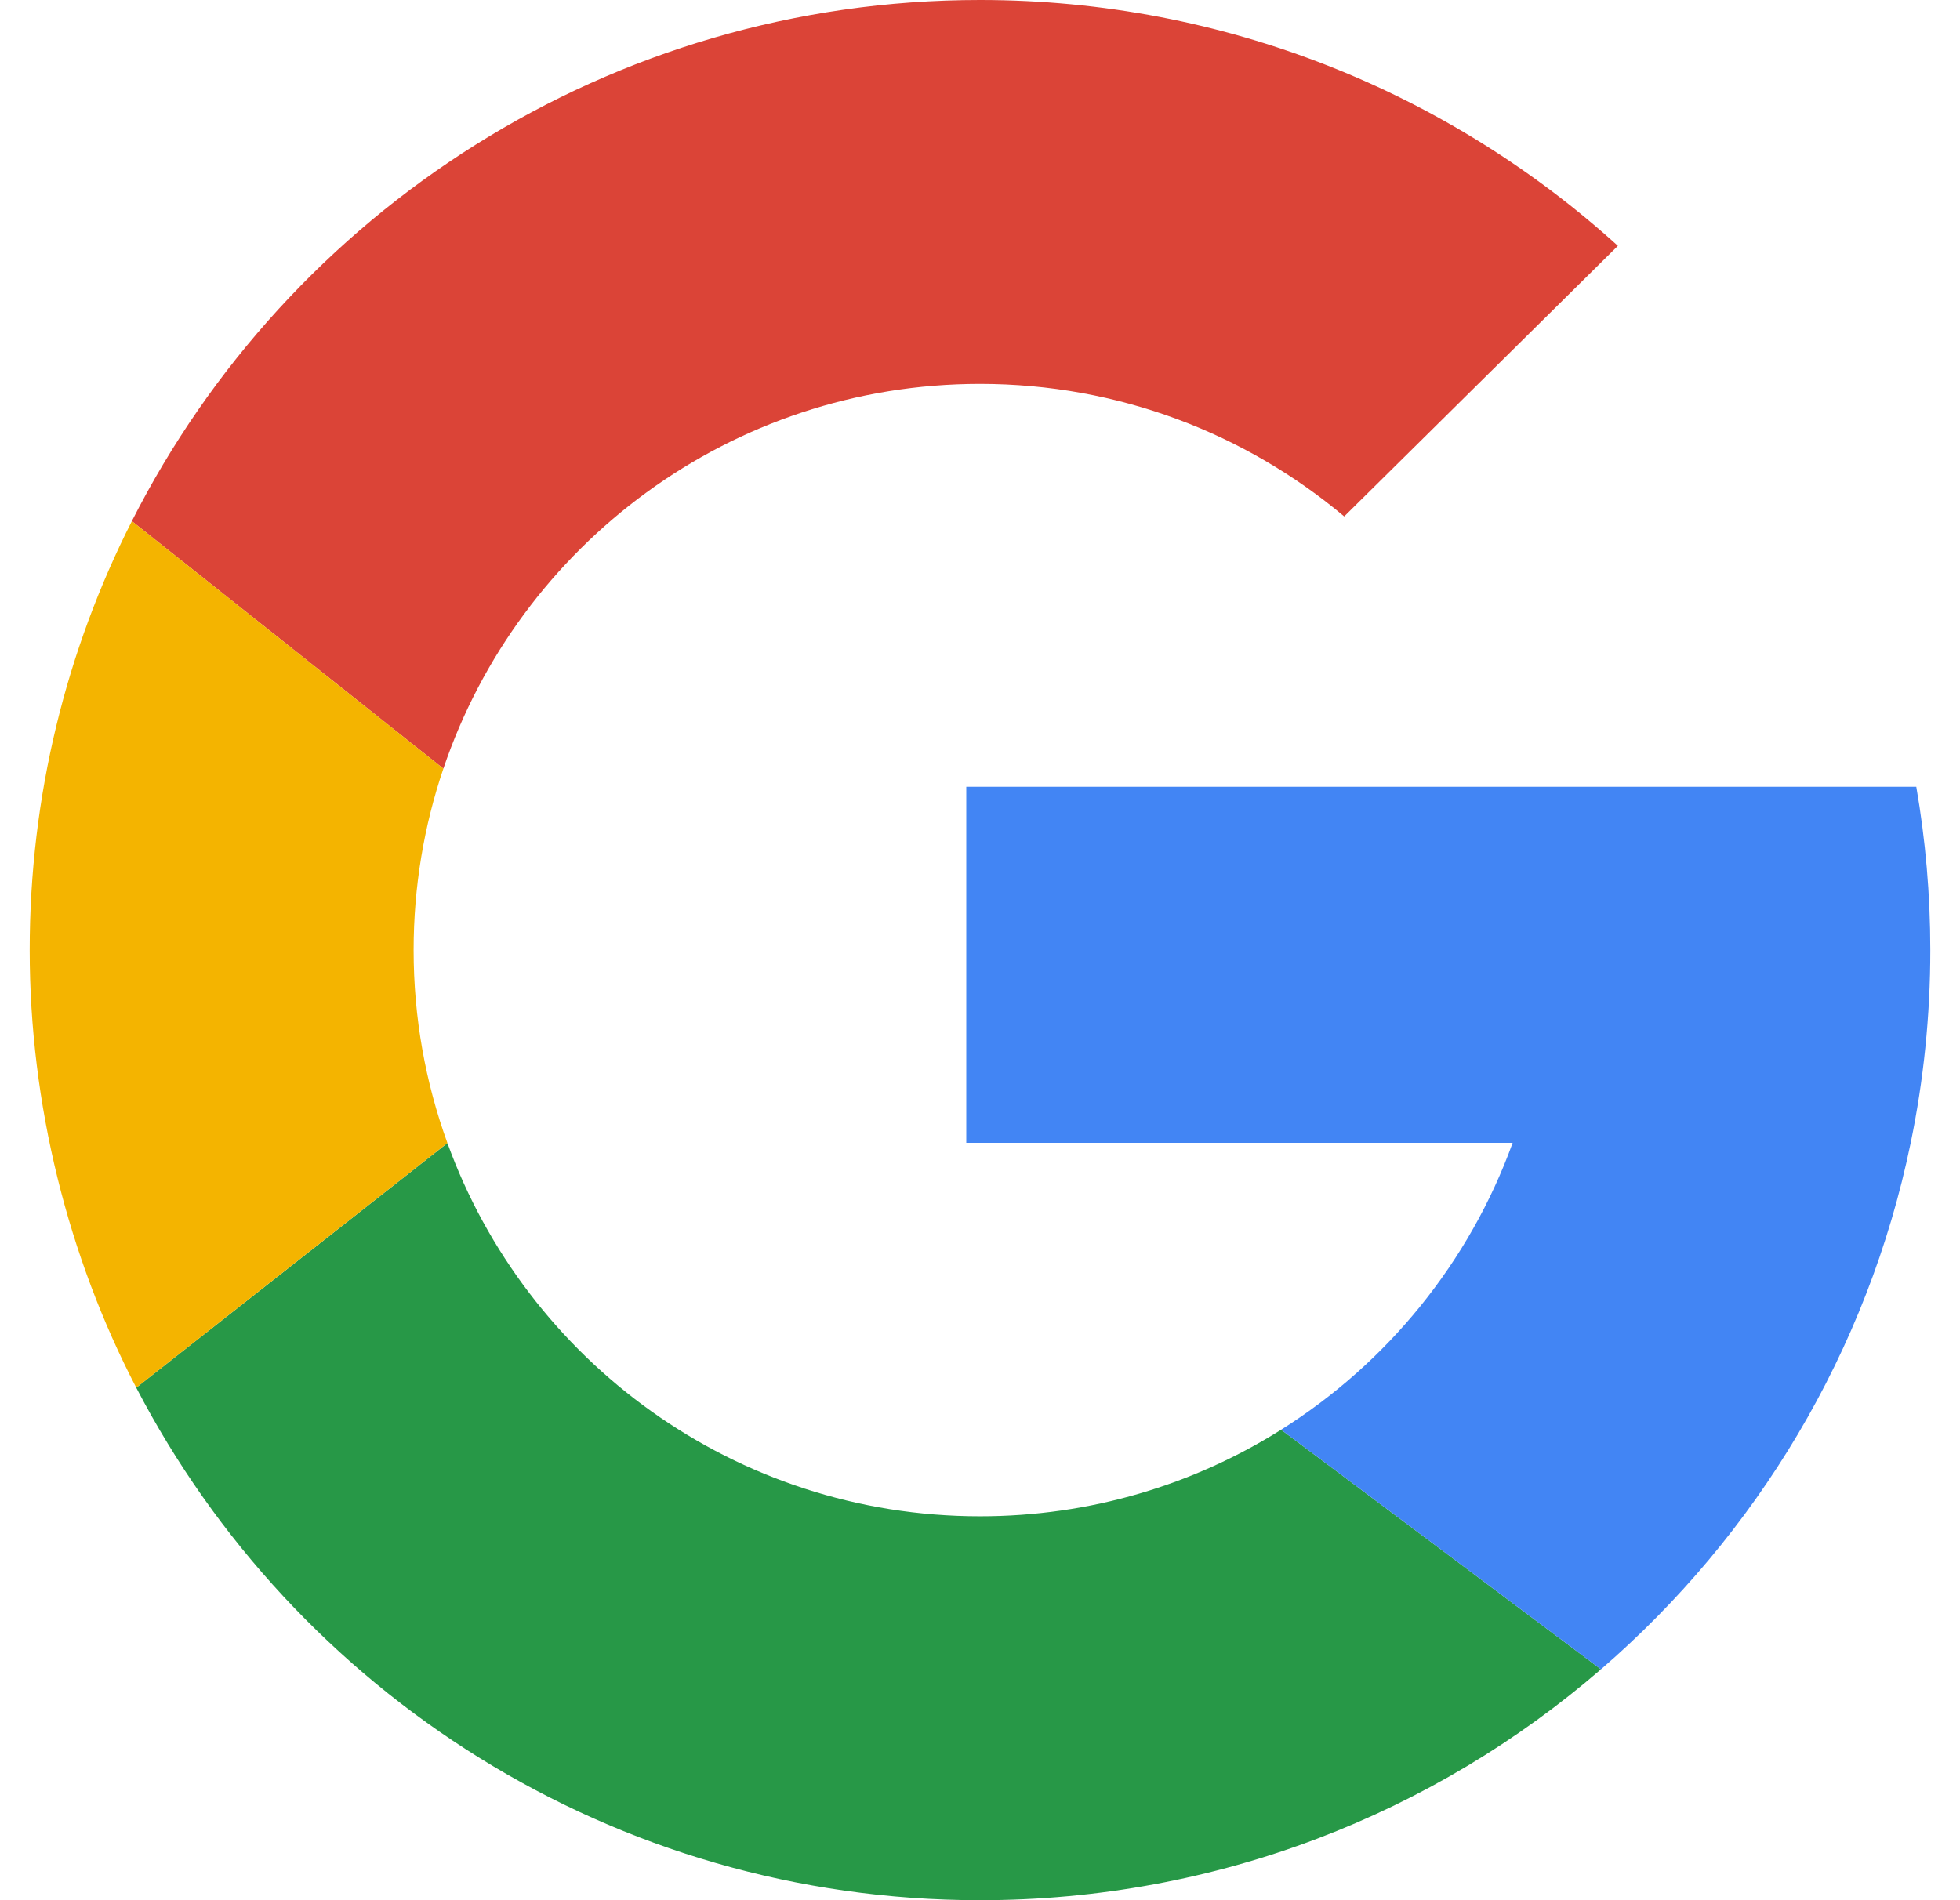
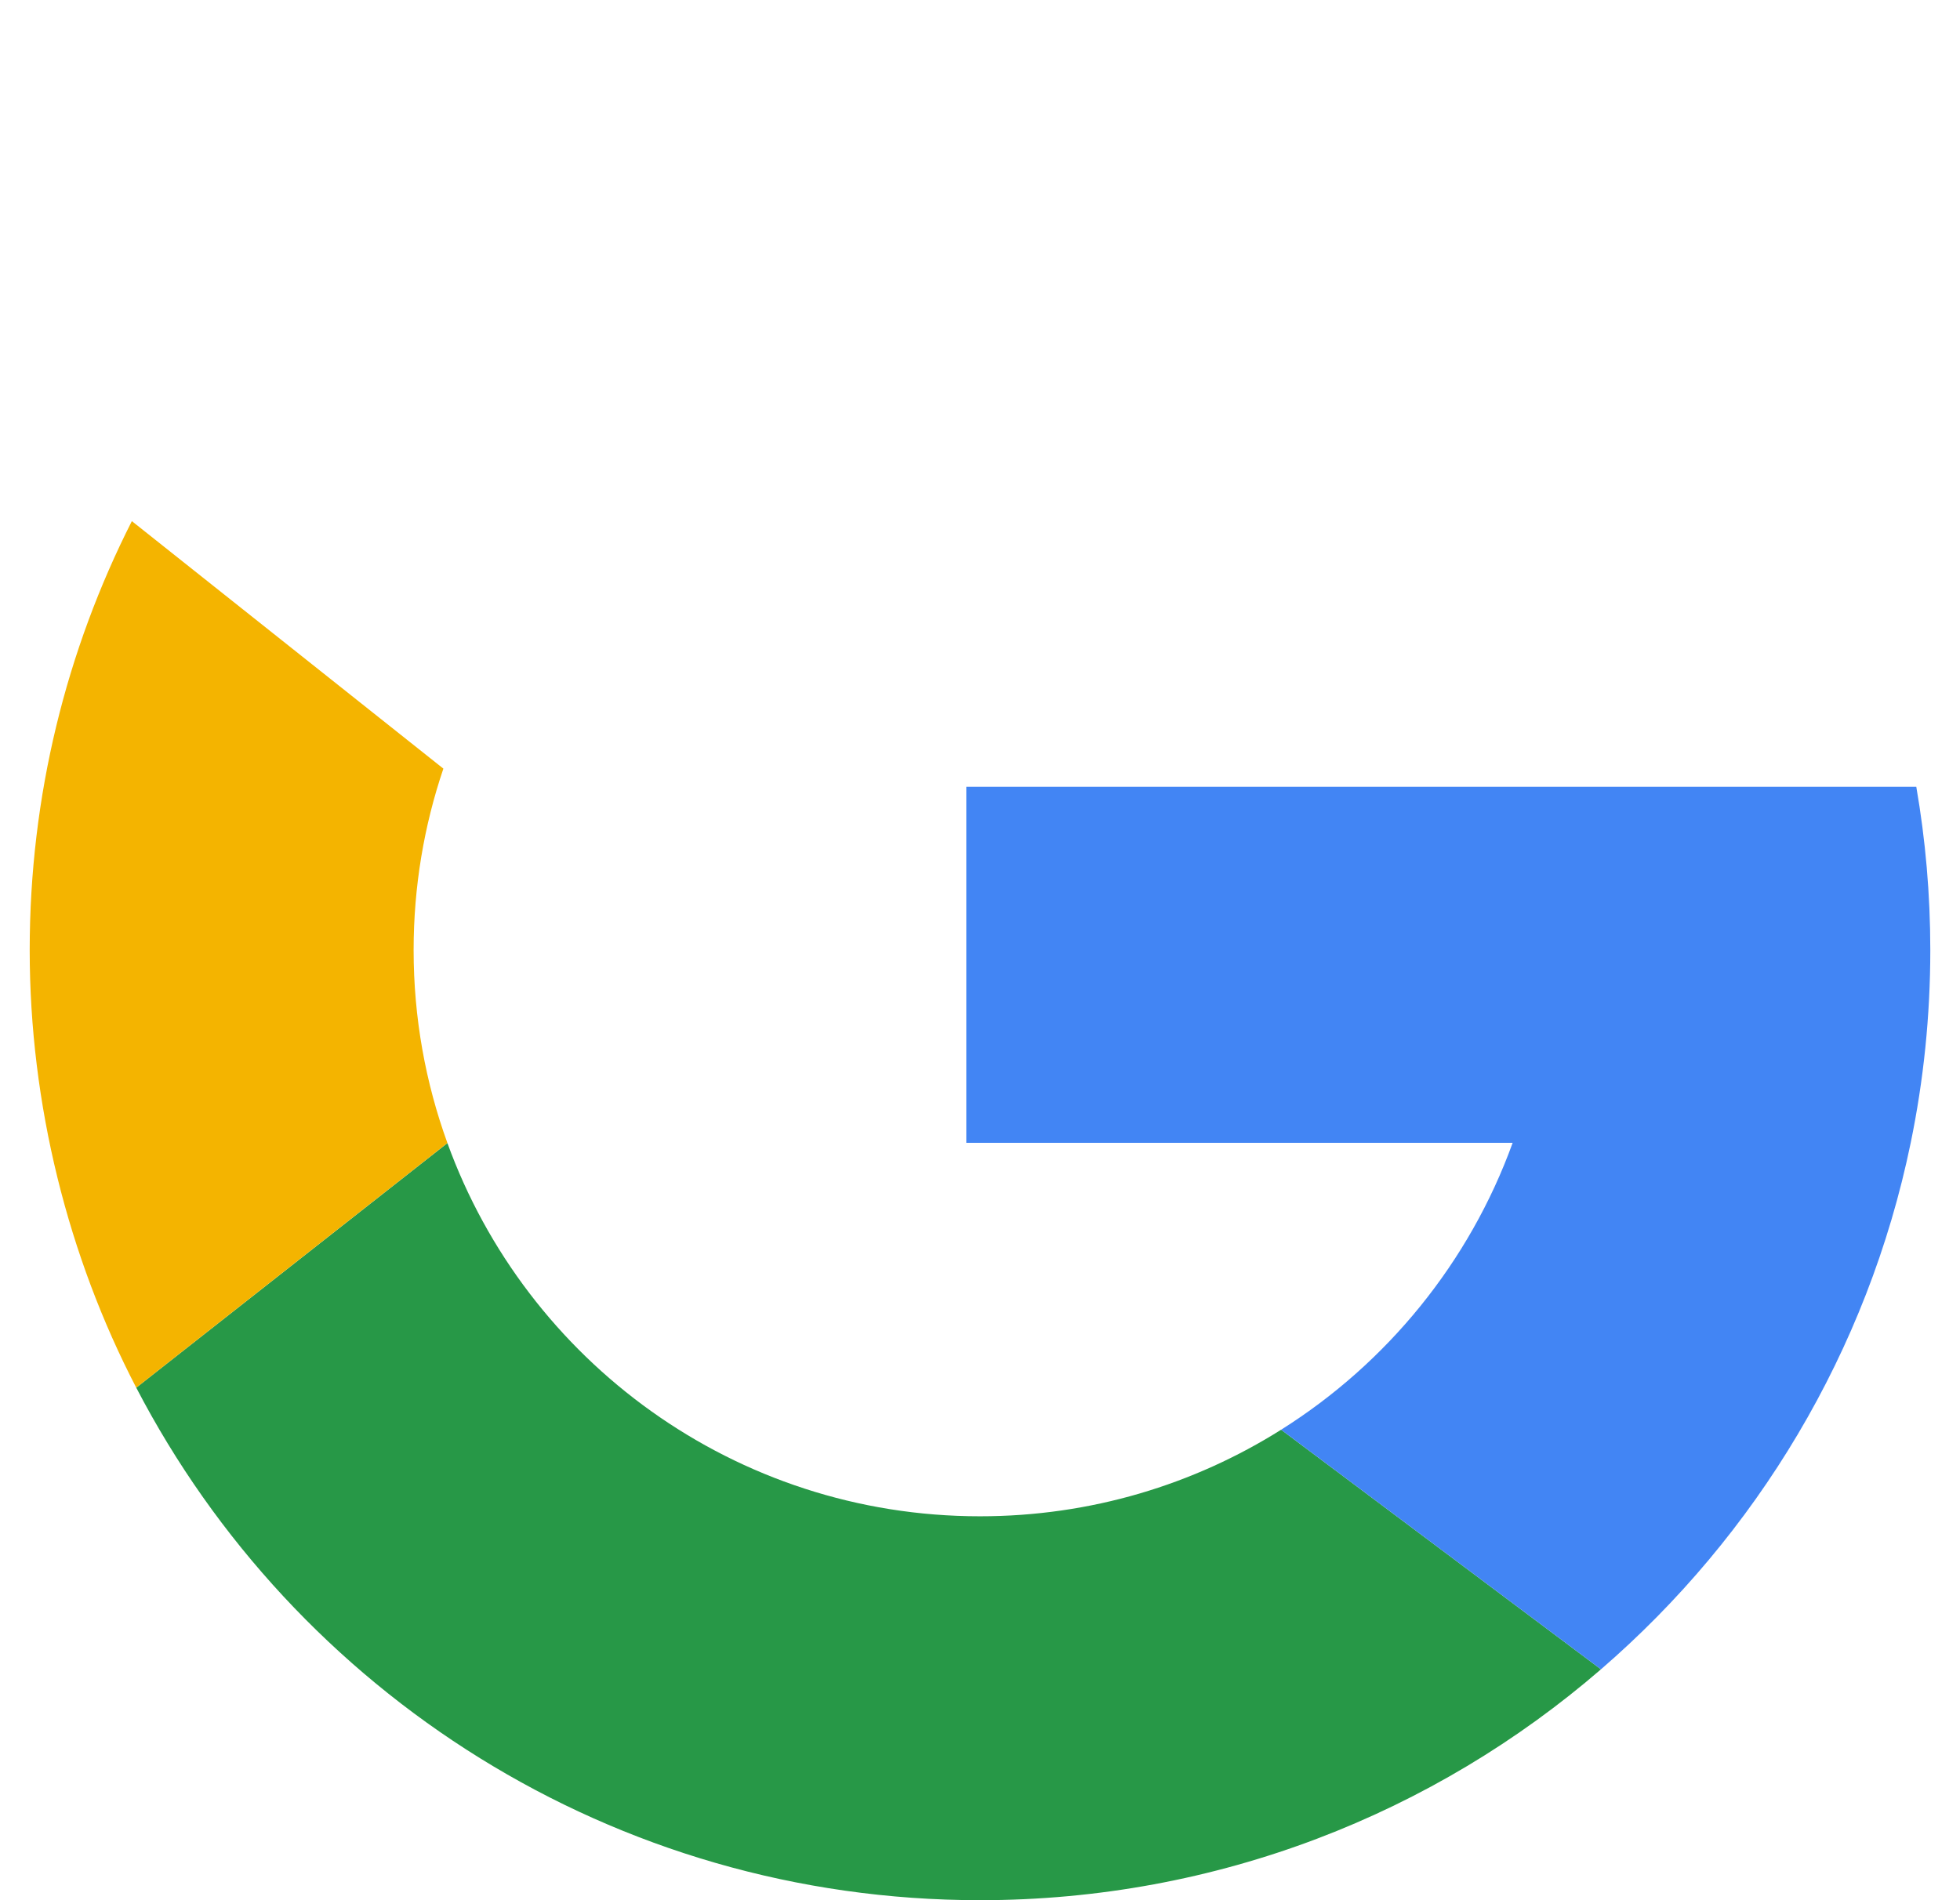
<svg xmlns="http://www.w3.org/2000/svg" width="33" height="32" viewBox="0 0 33 32" fill="none">
  <g clip-path="url(#clip0_4212_3494)">
    <path d="M16.5 25.535C12.375 25.535 8.861 22.916 7.533 19.25H7.533L2.294 23.369C4.96 28.497 10.321 32 16.5 32C20.497 32 24.151 30.535 26.955 28.112L21.57 24.077C20.102 25.001 18.363 25.535 16.5 25.535H16.5Z" fill="#279847" />
-     <path d="M16.5 6.465C18.835 6.465 20.974 7.304 22.632 8.697L27.24 4.14C24.401 1.567 20.633 0 16.5 0C10.263 0 4.859 3.569 2.22 8.776L7.465 12.944C8.738 9.177 12.303 6.465 16.5 6.465Z" fill="#DB4437" />
    <path d="M6.964 16C6.964 14.931 7.14 13.903 7.465 12.944L2.22 8.776C1.12 10.946 0.5 13.4 0.5 16C0.5 18.599 1.148 21.164 2.294 23.369L7.533 19.249C7.165 18.235 6.964 17.141 6.964 16V16Z" fill="#F4B400" />
    <path d="M32.264 13.249H16.269V19.246H25.468C24.74 21.258 23.354 22.955 21.57 24.077L26.955 28.112C29.571 25.852 31.446 22.759 32.17 19.246C32.386 18.198 32.5 17.112 32.5 16C32.5 15.062 32.419 14.143 32.264 13.249H32.264Z" fill="#4285F4" />
  </g>
  <defs>
    <clipPath id="clip0_4212_3494">
      <rect width="32" height="32" fill="white" transform="translate(0.5)" />
    </clipPath>
  </defs>
</svg>